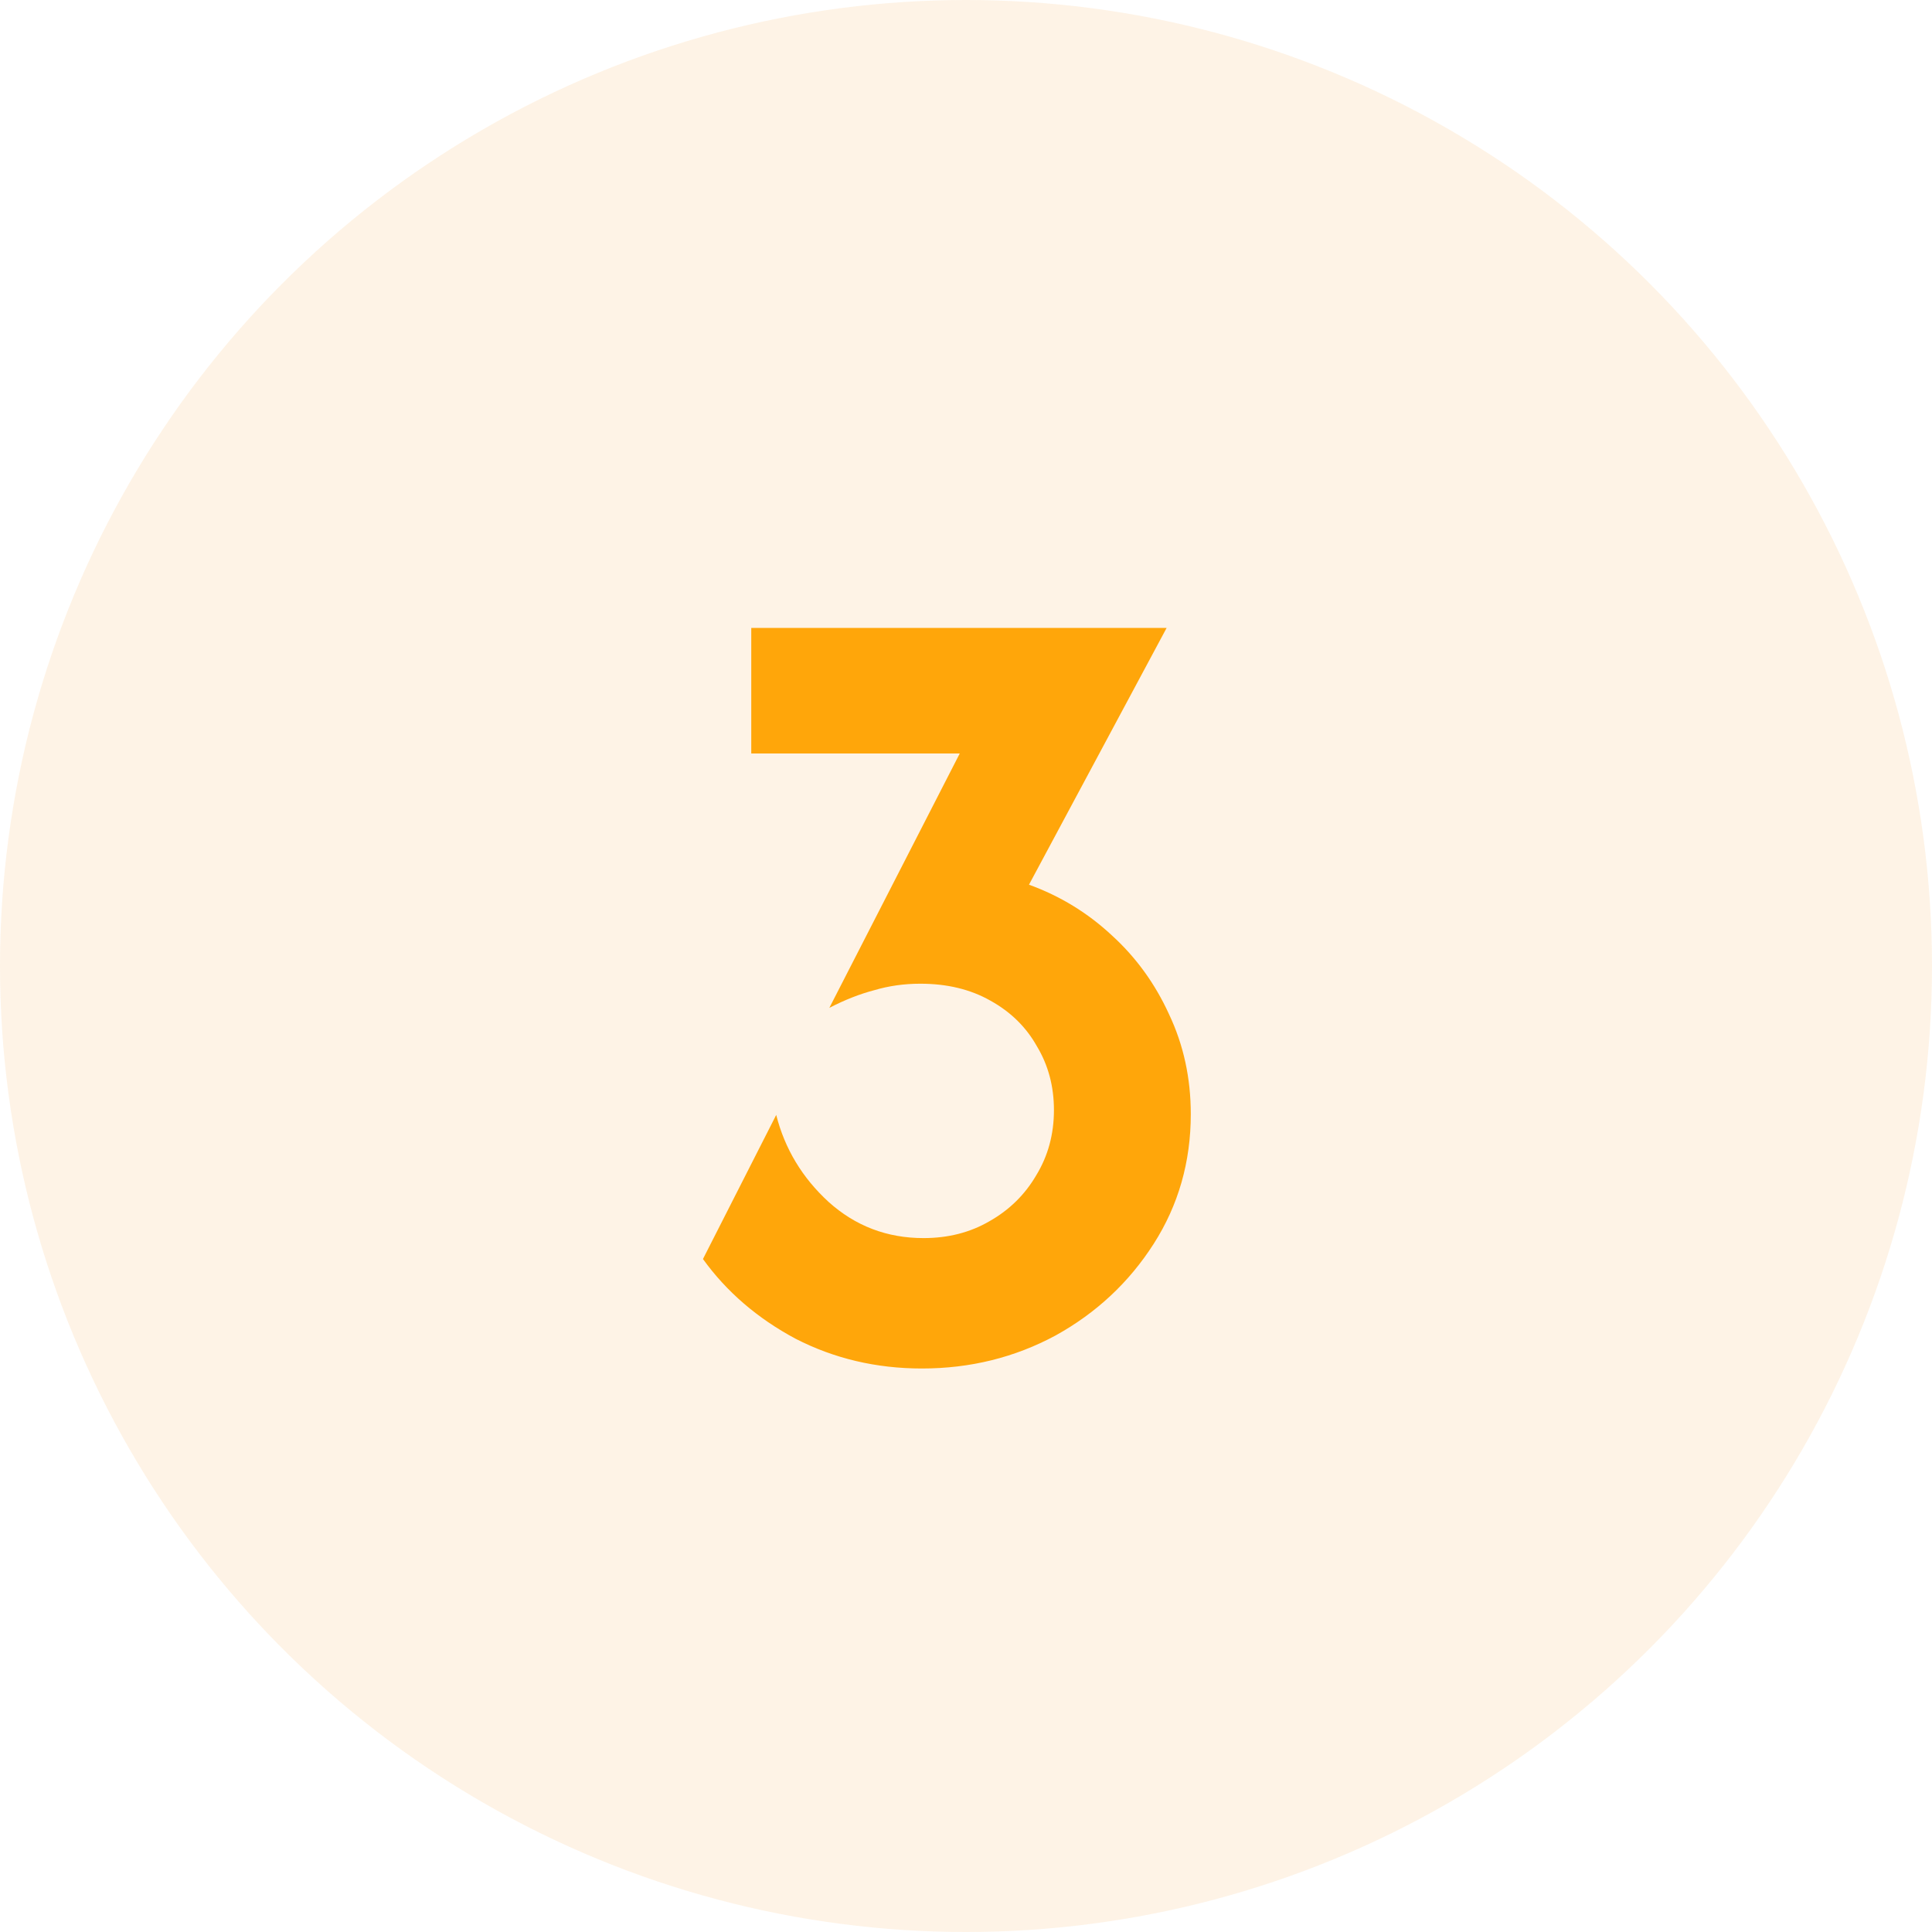
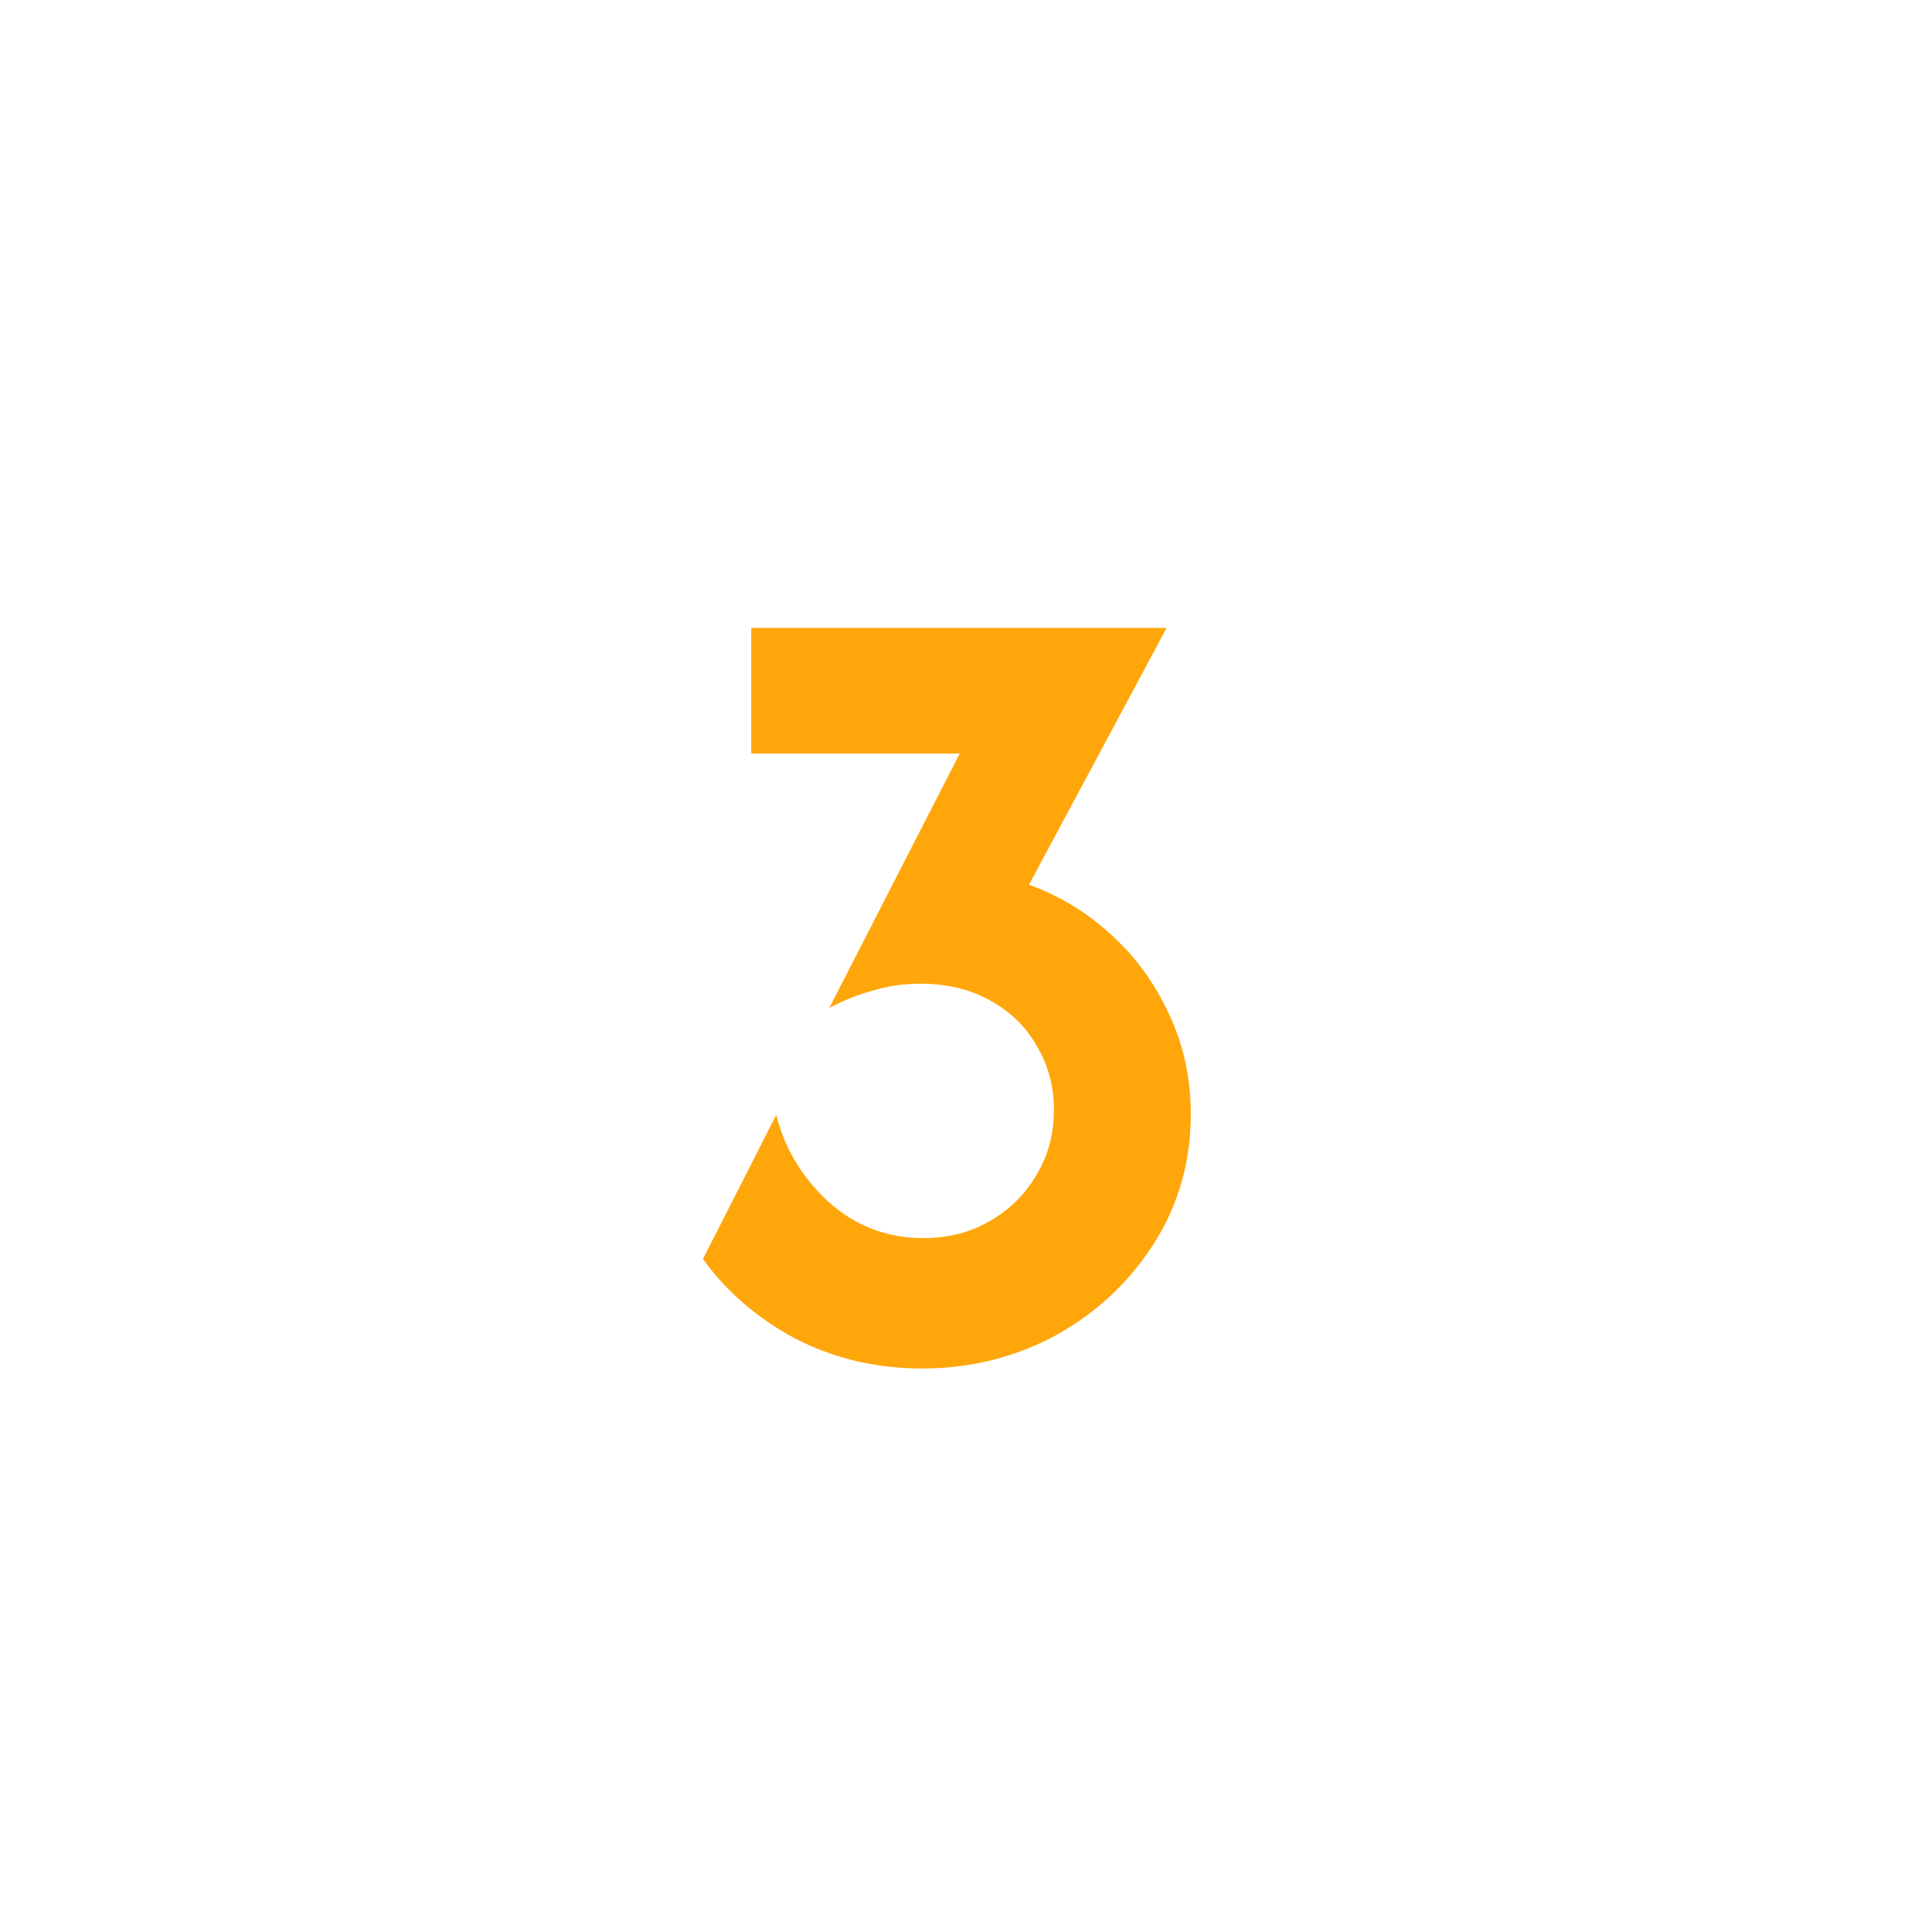
<svg xmlns="http://www.w3.org/2000/svg" width="60" height="60" viewBox="0 0 60 60" fill="none">
-   <circle opacity="0.1" cx="30" cy="30" r="30" fill="#F18700" />
  <path d="M28.631 42.5C27.214 42.5 25.906 42.192 24.706 41.575C23.523 40.942 22.564 40.117 21.831 39.1L24.106 34.625C24.372 35.675 24.914 36.575 25.731 37.325C26.564 38.075 27.547 38.45 28.681 38.45C29.448 38.45 30.131 38.275 30.731 37.925C31.348 37.575 31.831 37.1 32.181 36.5C32.547 35.9 32.731 35.225 32.731 34.475C32.731 33.742 32.556 33.083 32.206 32.5C31.872 31.9 31.389 31.425 30.756 31.075C30.139 30.725 29.414 30.55 28.581 30.55C28.081 30.55 27.606 30.617 27.156 30.75C26.706 30.867 26.239 31.05 25.756 31.3L29.806 23.4H23.331V19.5H36.231L31.956 27.475C32.922 27.825 33.781 28.35 34.531 29.05C35.281 29.733 35.873 30.55 36.306 31.5C36.756 32.45 36.981 33.483 36.981 34.6C36.981 36.083 36.597 37.425 35.831 38.625C35.064 39.825 34.047 40.775 32.781 41.475C31.514 42.158 30.131 42.5 28.631 42.5Z" fill="#FFA60A" />
</svg>